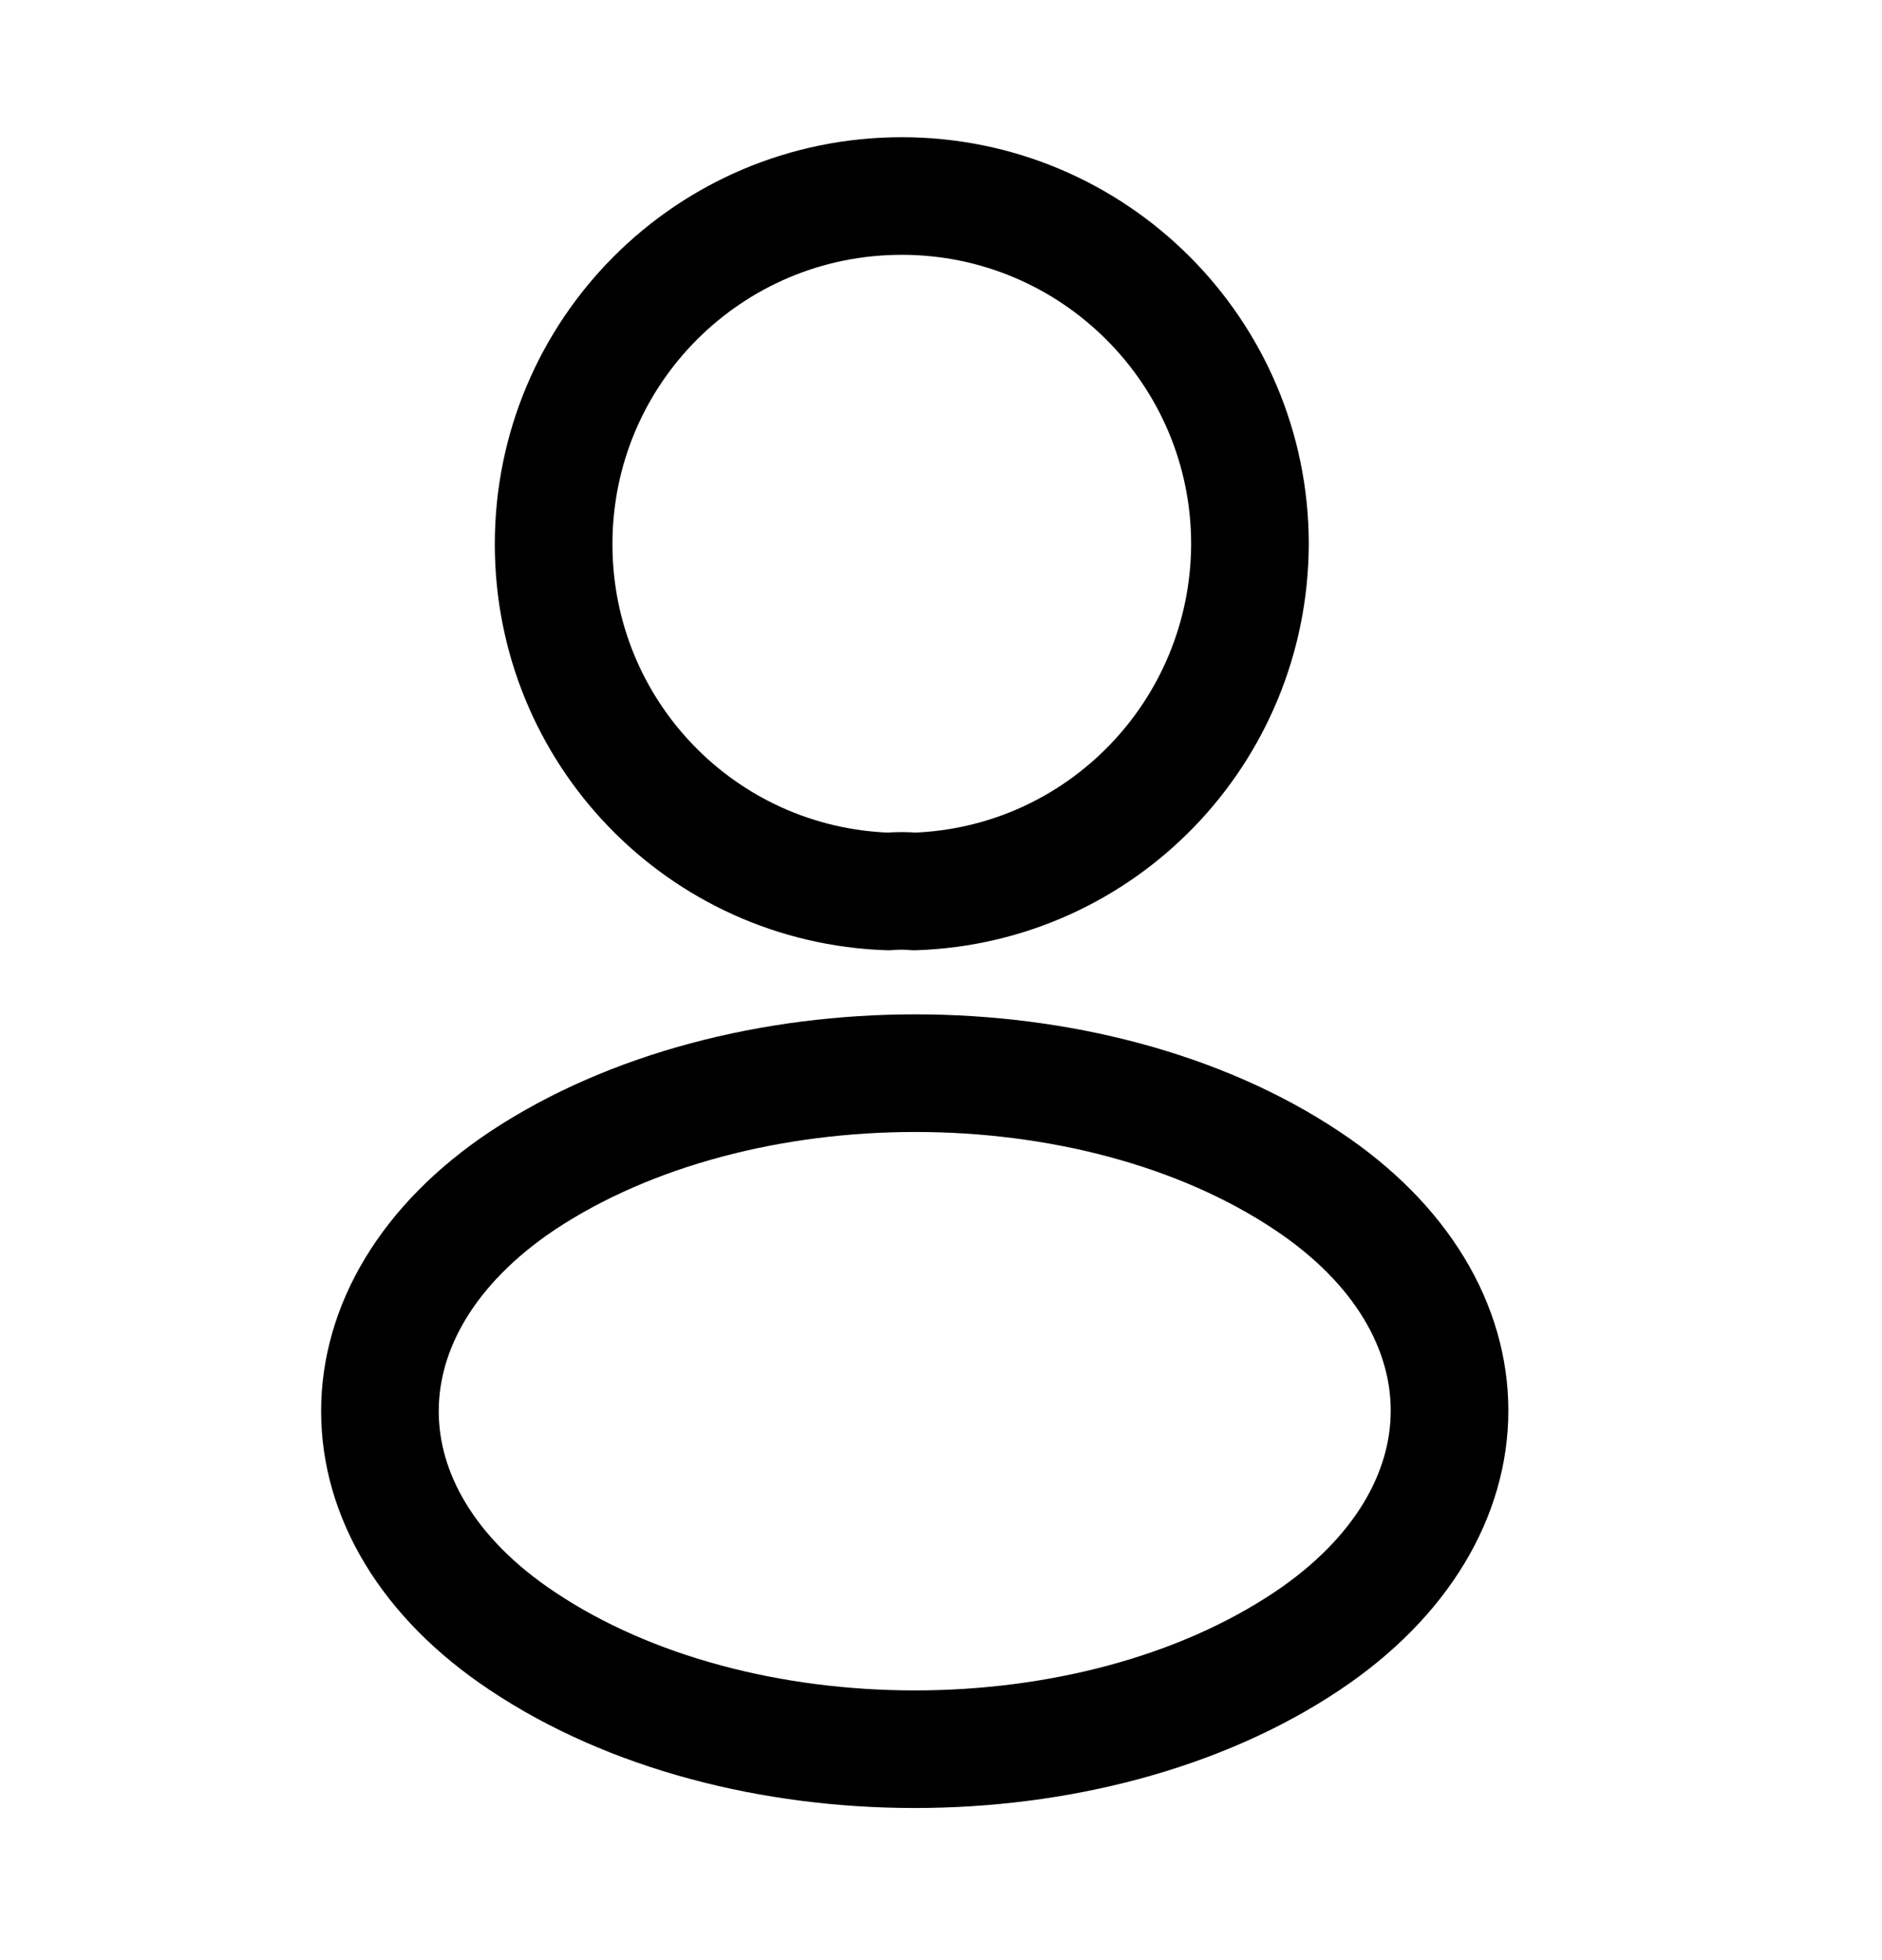
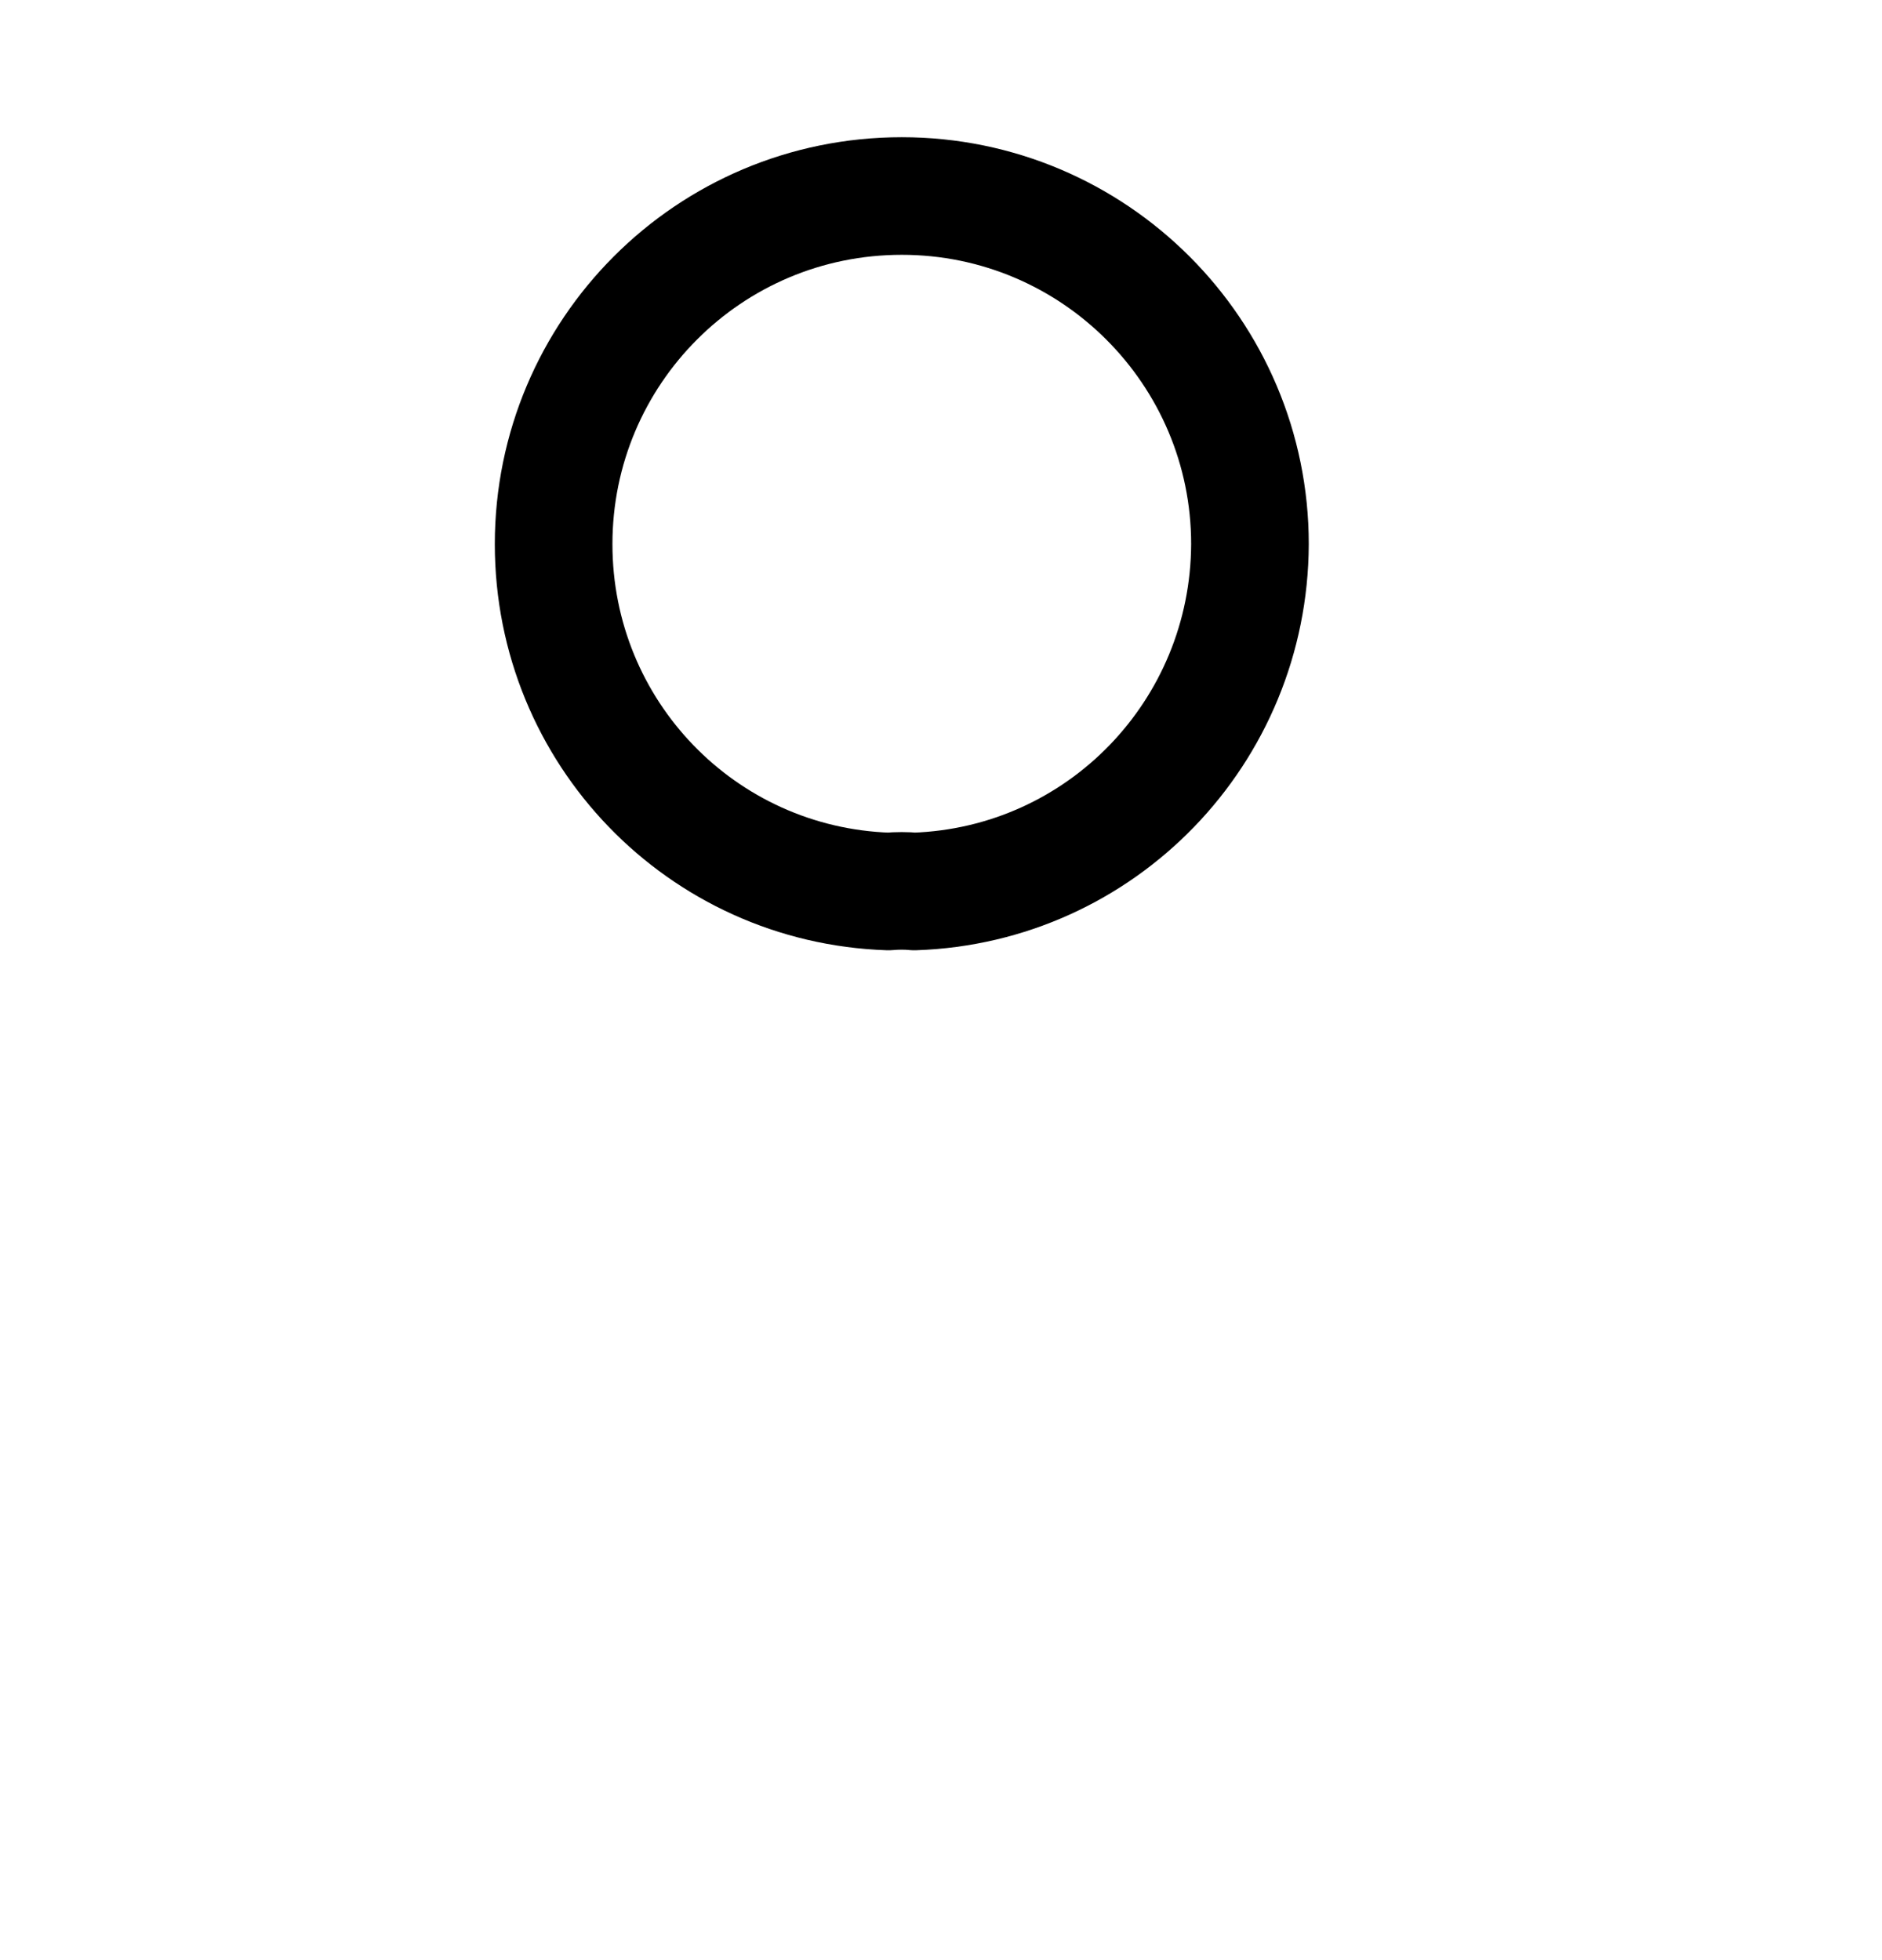
<svg xmlns="http://www.w3.org/2000/svg" width="24" height="25" viewBox="0 0 24 25" fill="none">
  <path d="M11.66 11.37C11.56 11.36 11.44 11.36 11.33 11.37C8.95 11.29 7.06 9.34 7.06 6.94C7.06 4.49 9.04 2.5 11.5 2.5C13.95 2.5 15.94 4.49 15.94 6.94C15.93 9.34 14.04 11.29 11.66 11.37Z" stroke="black" stroke-width="1.5" strokeLinecap="round" stroke-linejoin="round" />
-   <path d="M6.66 15.06C4.24 16.68 4.24 19.32 6.66 20.93C9.41 22.77 13.92 22.77 16.67 20.93C19.09 19.31 19.09 16.67 16.67 15.06C13.93 13.23 9.42 13.23 6.66 15.06Z" stroke="black" stroke-width="1.5" strokeLinecap="round" stroke-linejoin="round" />
</svg>